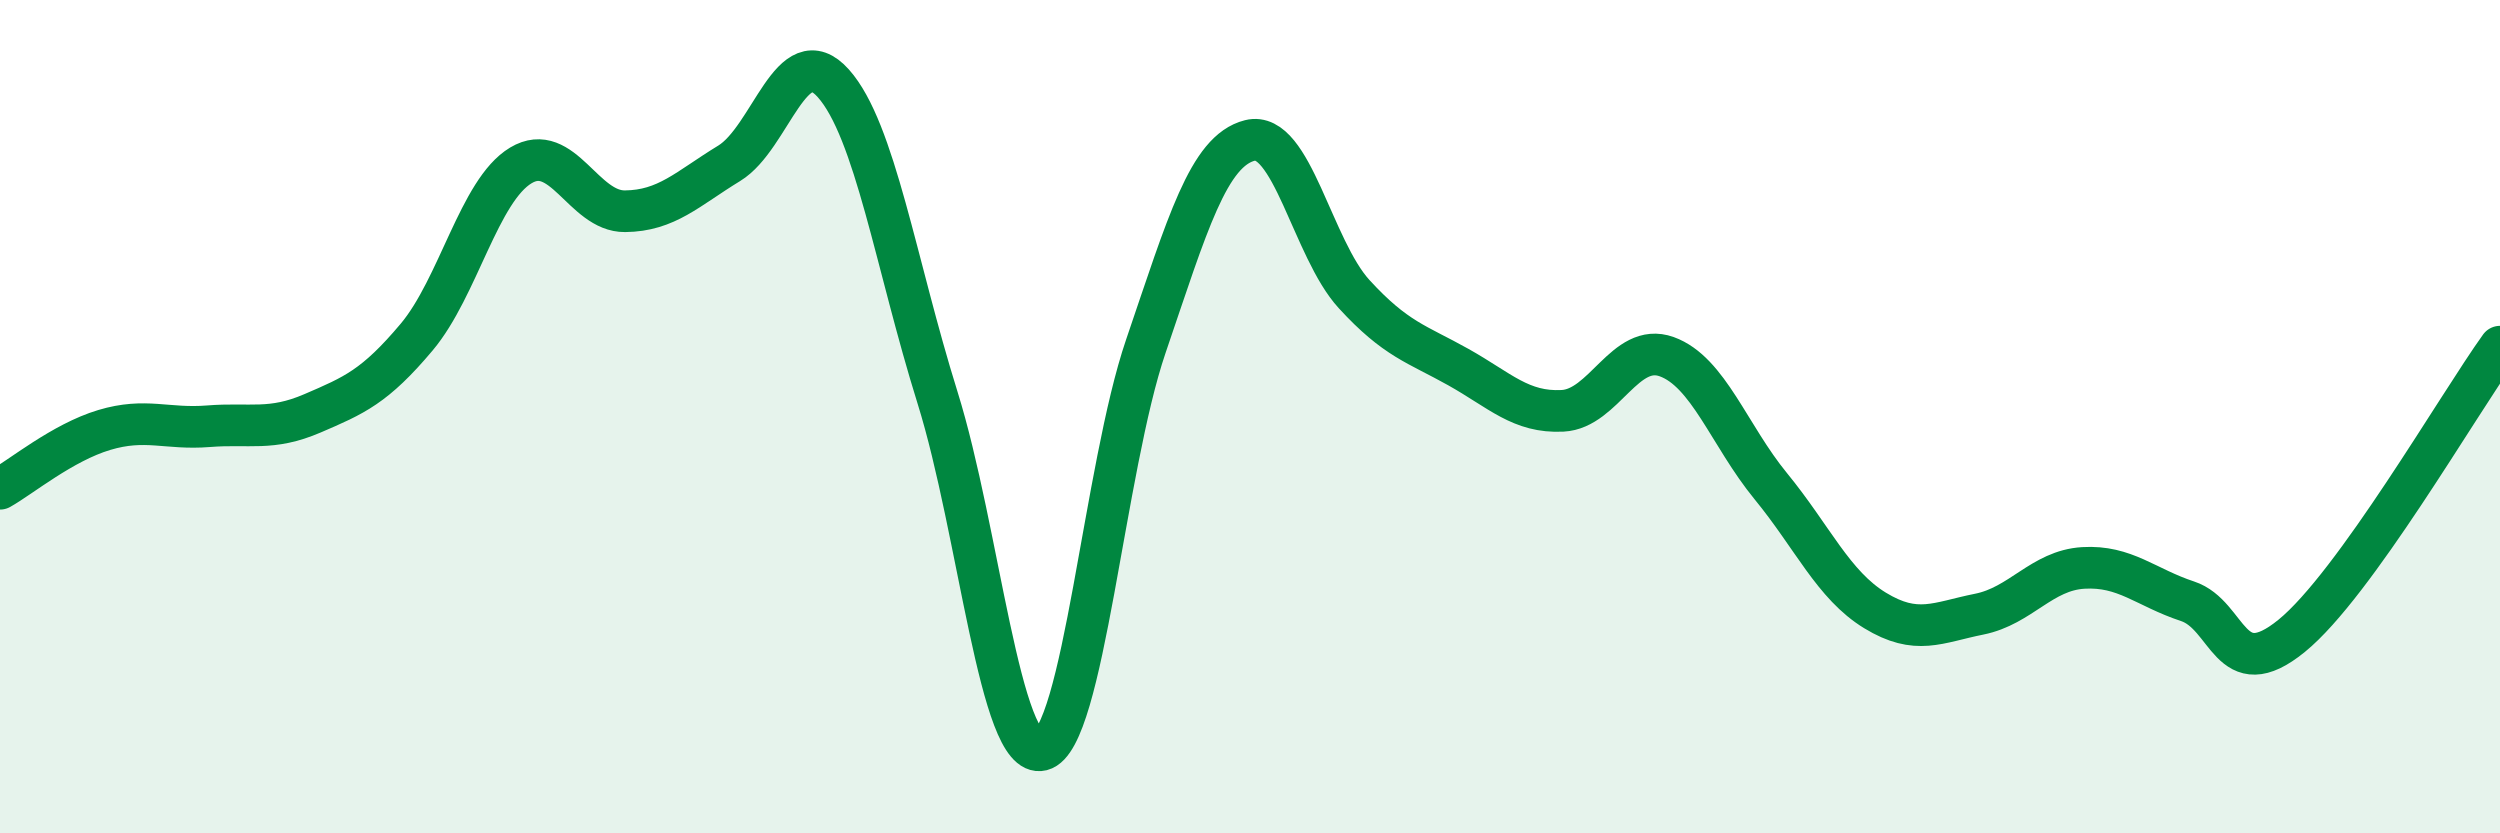
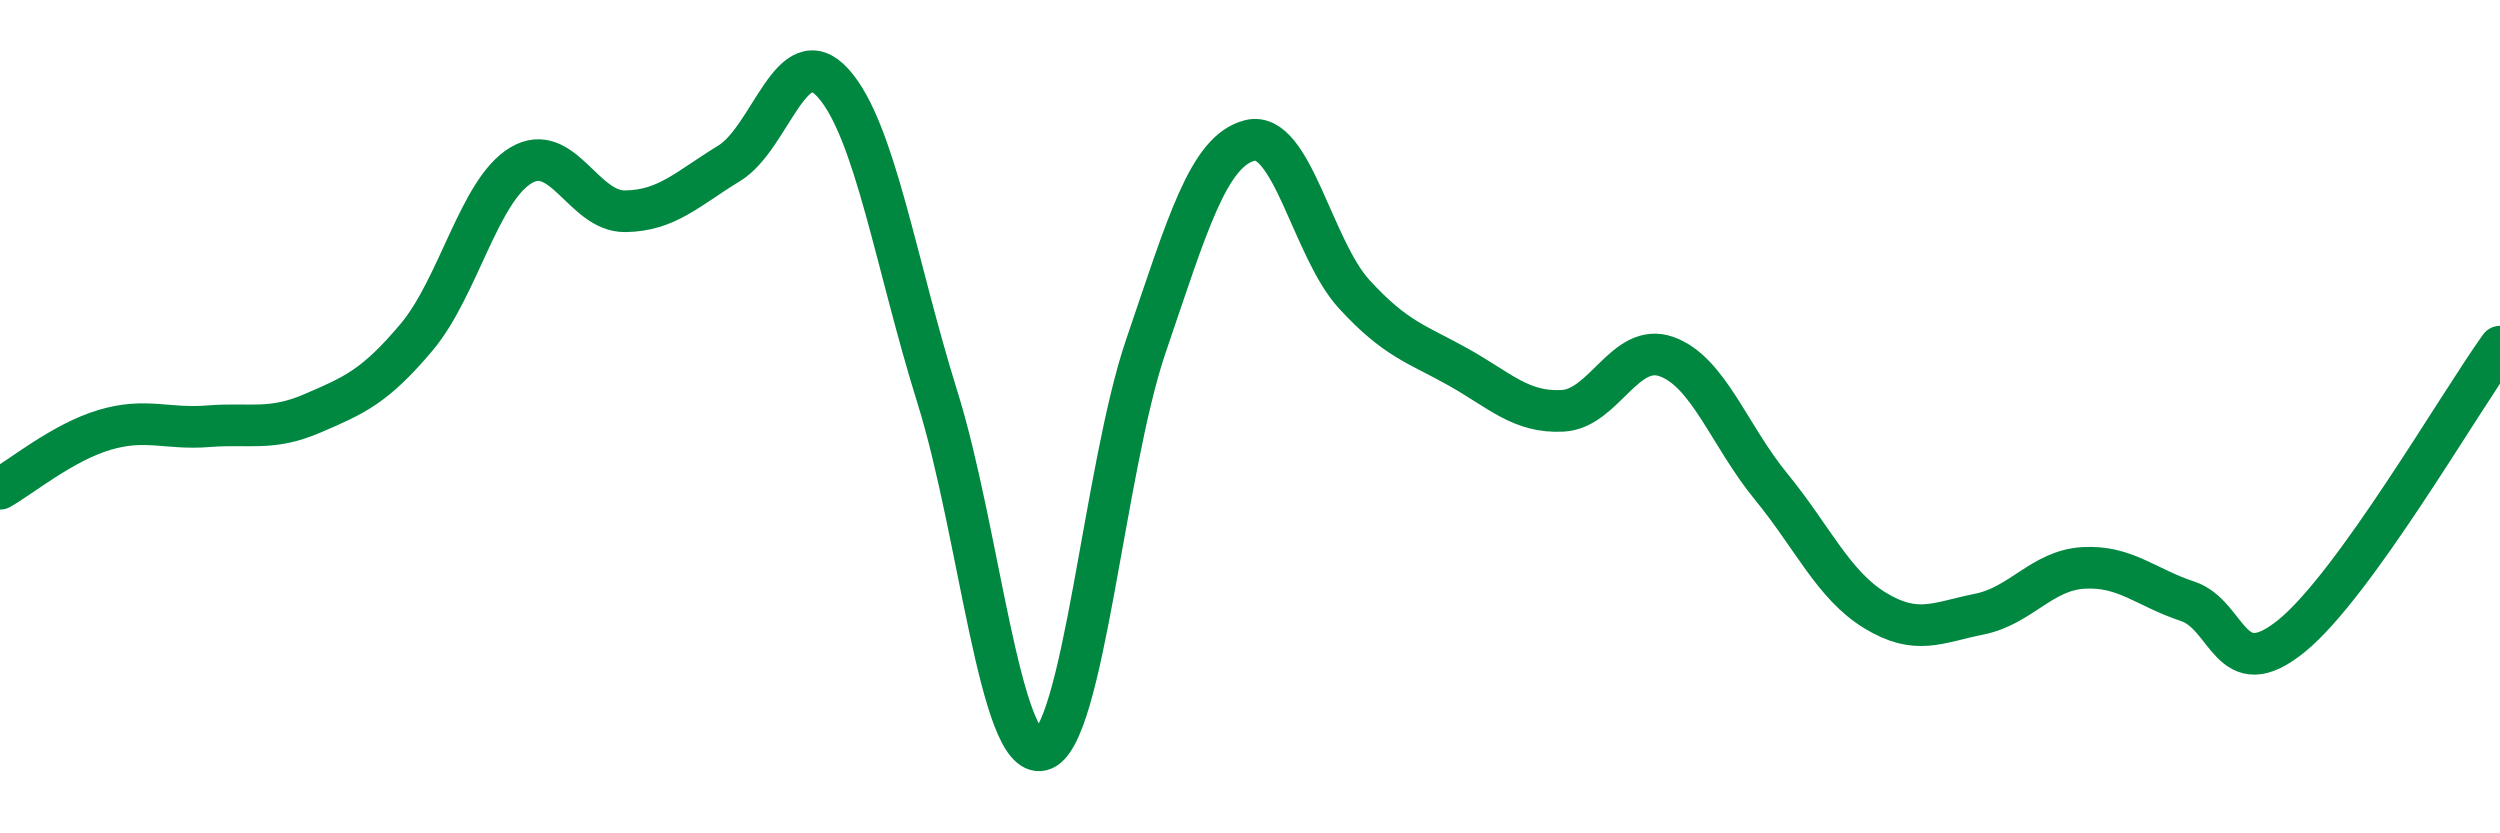
<svg xmlns="http://www.w3.org/2000/svg" width="60" height="20" viewBox="0 0 60 20">
-   <path d="M 0,11.73 C 0.5,11.45 1.5,10.62 2.5,10.32 C 3.5,10.02 4,10.31 5,10.23 C 6,10.15 6.5,10.35 7.5,9.92 C 8.5,9.49 9,9.28 10,8.09 C 11,6.9 11.5,4.57 12.5,3.97 C 13.5,3.37 14,5.08 15,5.07 C 16,5.06 16.5,4.53 17.5,3.92 C 18.5,3.31 19,0.88 20,2 C 21,3.12 21.5,6.34 22.5,9.54 C 23.5,12.74 24,18.25 25,18 C 26,17.75 26.5,11.24 27.5,8.31 C 28.5,5.38 29,3.62 30,3.37 C 31,3.12 31.5,5.97 32.5,7.06 C 33.5,8.15 34,8.25 35,8.81 C 36,9.37 36.5,9.91 37.5,9.86 C 38.5,9.81 39,8.2 40,8.56 C 41,8.92 41.5,10.45 42.5,11.67 C 43.5,12.89 44,14.04 45,14.65 C 46,15.26 46.5,14.94 47.5,14.74 C 48.5,14.54 49,13.69 50,13.63 C 51,13.57 51.5,14.1 52.5,14.43 C 53.5,14.76 53.5,16.48 55,15.26 C 56.5,14.04 59,9.71 60,8.32L60 20L0 20Z" fill="#008740" opacity="0.1" stroke-linecap="round" stroke-linejoin="round" />
  <path d="M 0,11.73 C 0.5,11.45 1.5,10.62 2.5,10.32 C 3.5,10.02 4,10.31 5,10.23 C 6,10.15 6.5,10.35 7.5,9.92 C 8.5,9.49 9,9.28 10,8.09 C 11,6.9 11.5,4.57 12.5,3.97 C 13.5,3.37 14,5.08 15,5.07 C 16,5.06 16.5,4.53 17.5,3.92 C 18.5,3.31 19,0.88 20,2 C 21,3.12 21.5,6.34 22.5,9.54 C 23.5,12.74 24,18.25 25,18 C 26,17.75 26.5,11.24 27.5,8.31 C 28.5,5.38 29,3.62 30,3.37 C 31,3.12 31.5,5.97 32.5,7.06 C 33.5,8.15 34,8.25 35,8.81 C 36,9.37 36.5,9.91 37.5,9.86 C 38.5,9.81 39,8.2 40,8.56 C 41,8.92 41.5,10.45 42.5,11.67 C 43.5,12.89 44,14.04 45,14.65 C 46,15.26 46.5,14.94 47.5,14.74 C 48.5,14.54 49,13.69 50,13.63 C 51,13.57 51.5,14.1 52.5,14.43 C 53.5,14.76 53.5,16.48 55,15.26 C 56.5,14.04 59,9.71 60,8.32" stroke="#008740" stroke-width="1" fill="none" stroke-linecap="round" stroke-linejoin="round" />
</svg>